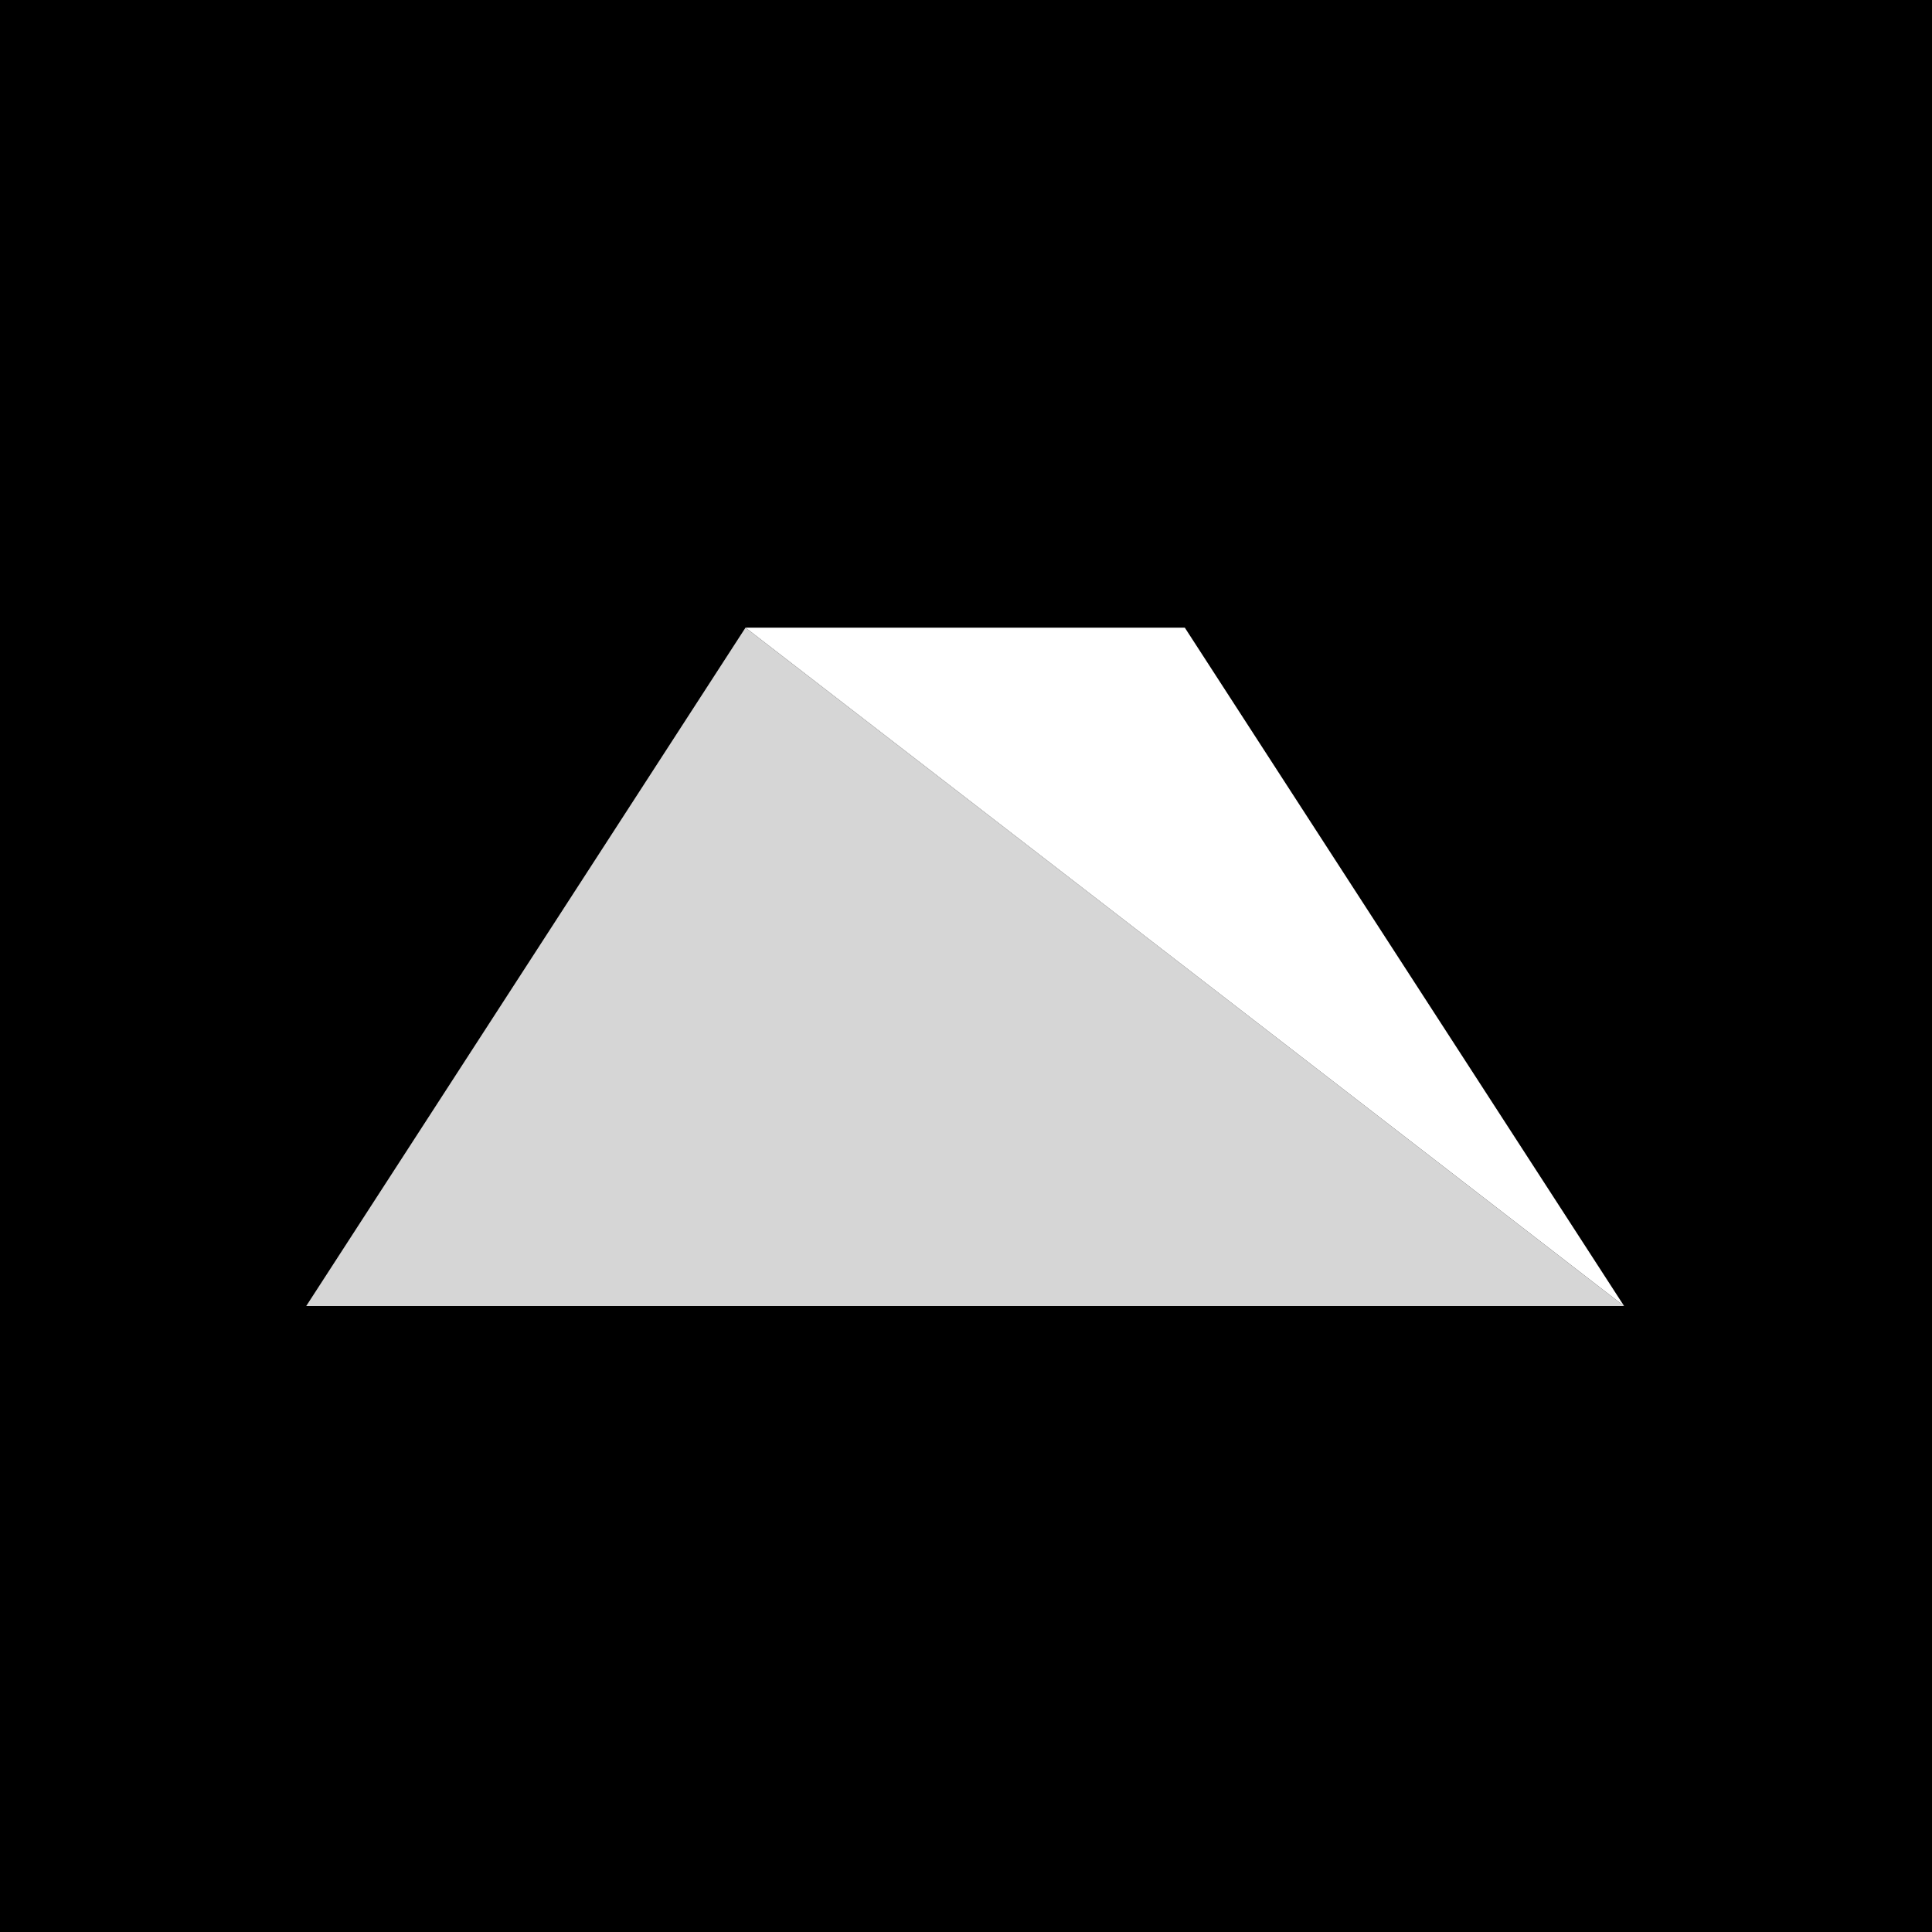
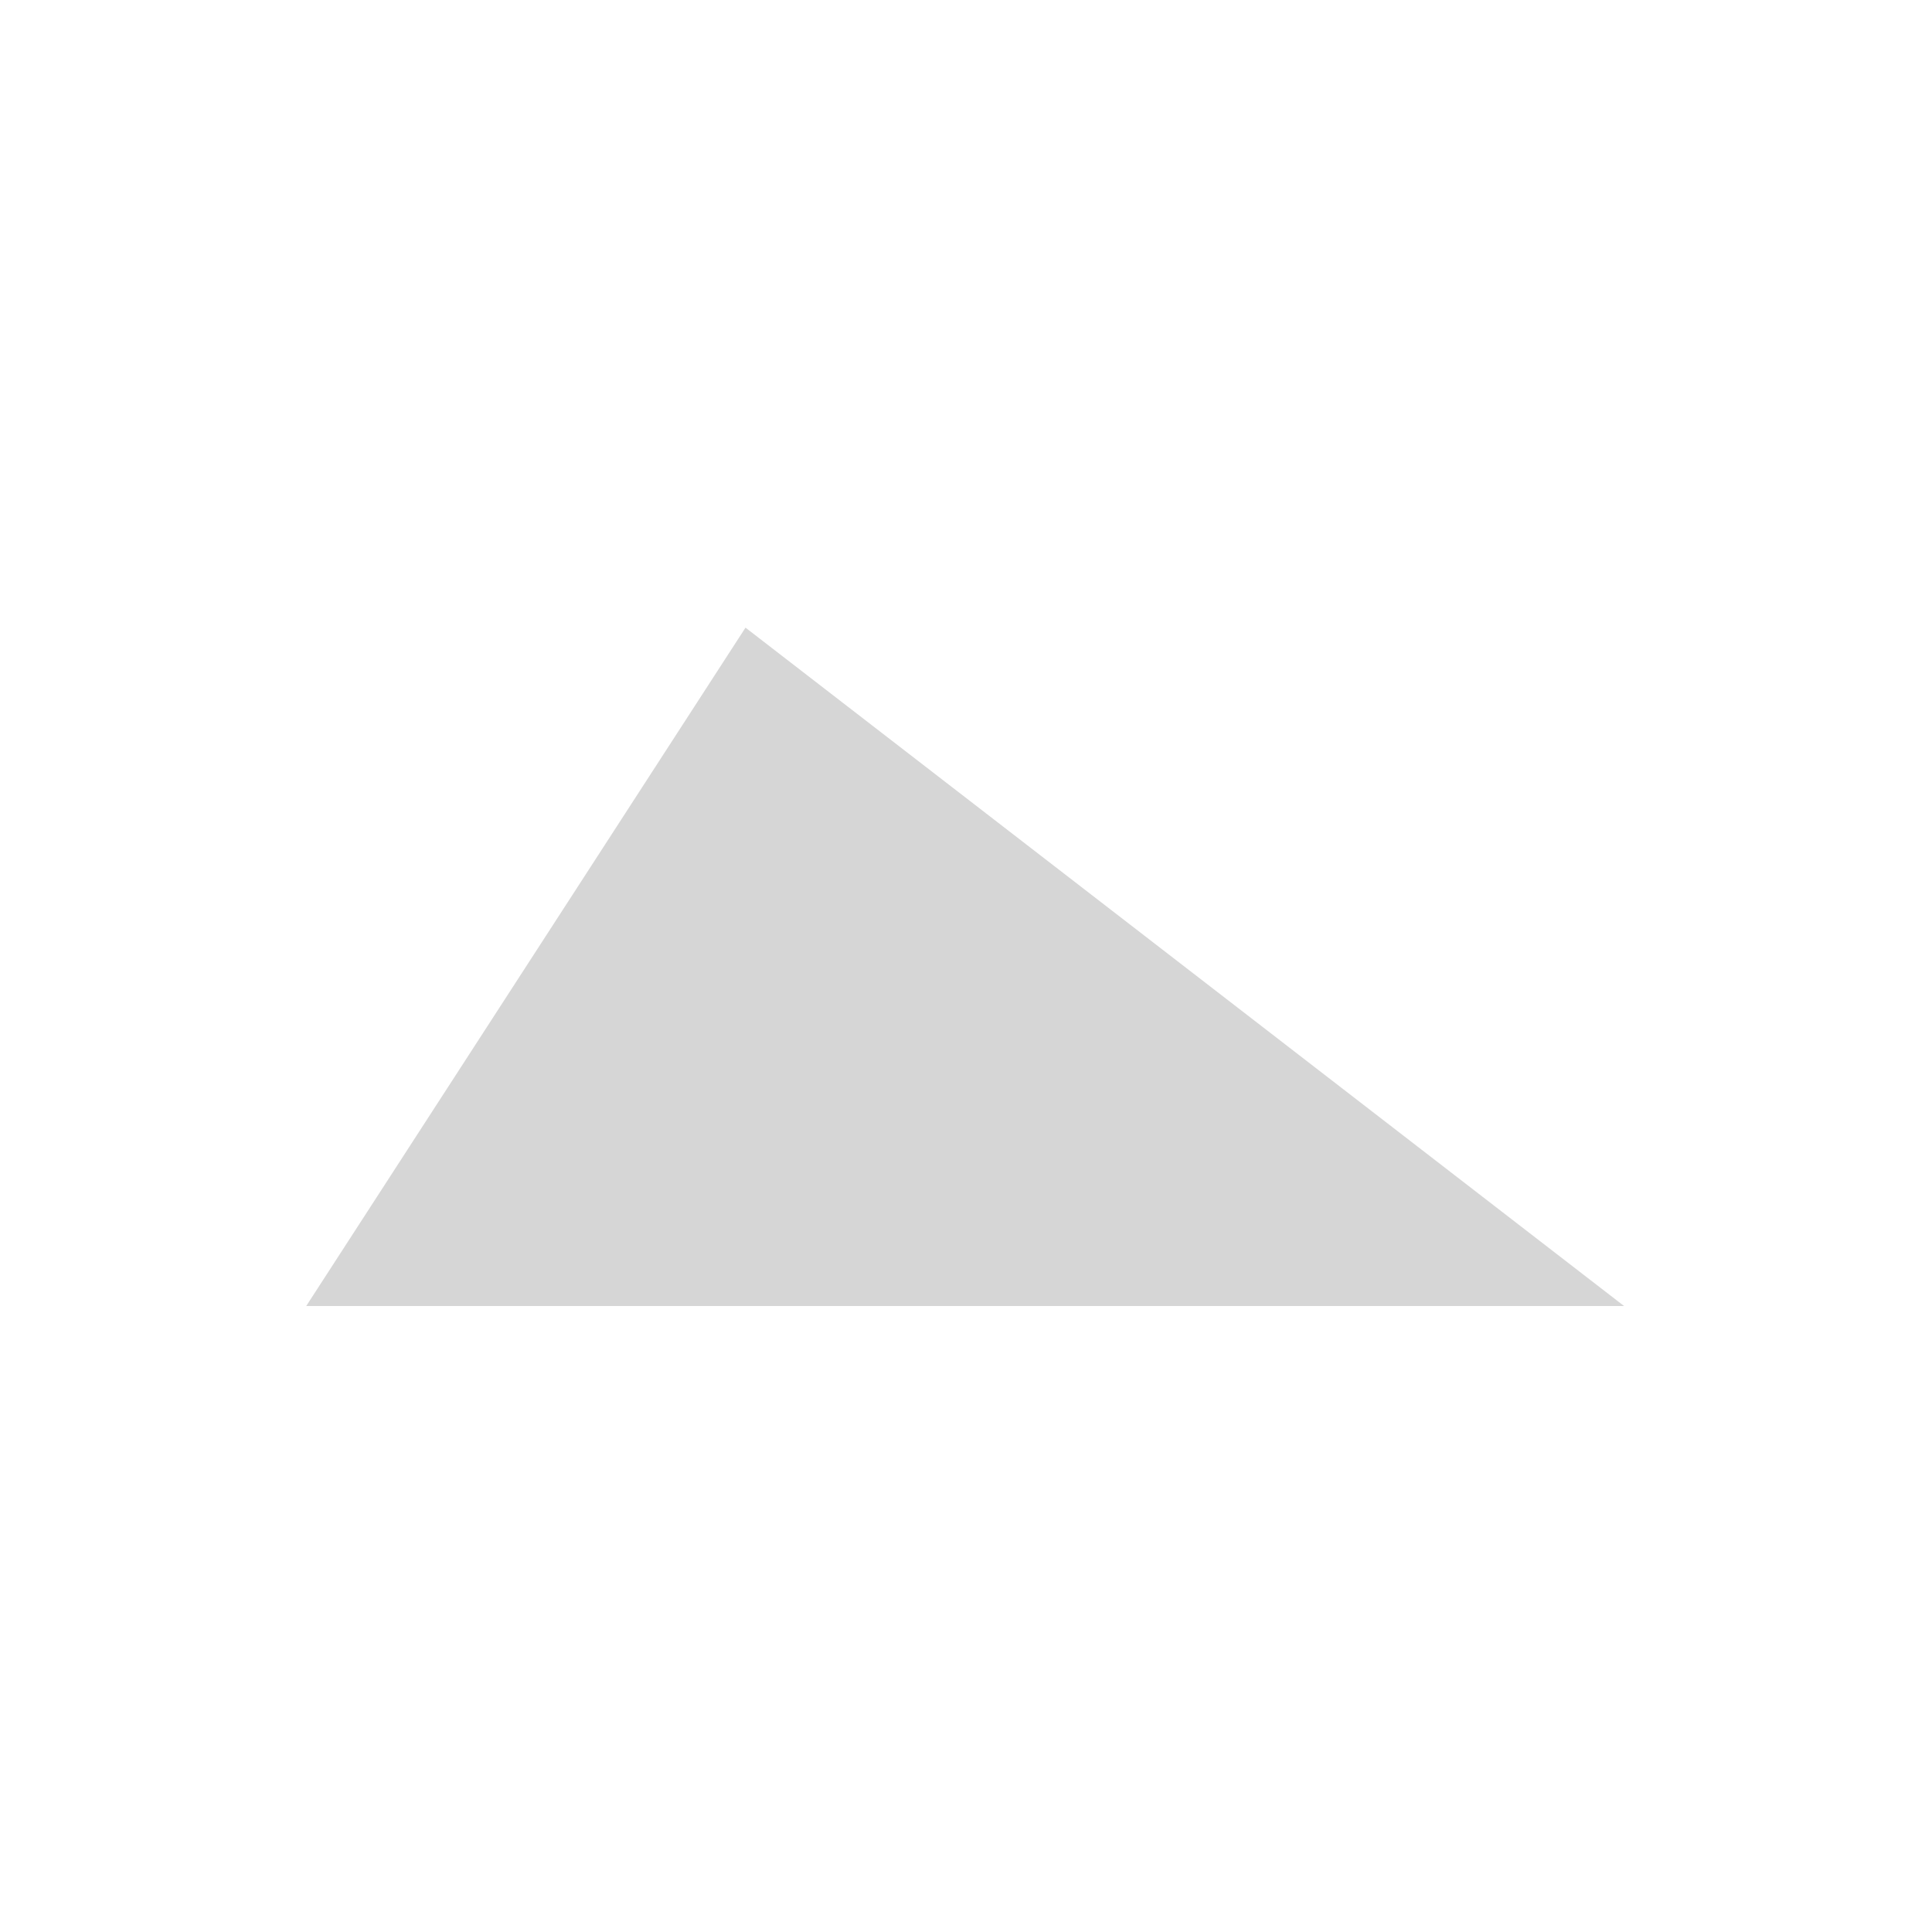
<svg xmlns="http://www.w3.org/2000/svg" width="1142" height="1142" viewBox="0 0 1142 1142" fill="none">
-   <rect width="1142" height="1142" fill="black" />
  <path d="M440.667 371L960 772H181L440.667 371Z" fill="#D6D6D6" />
-   <path d="M700.333 371L960 772L440.667 371L700.333 371Z" fill="white" />
</svg>